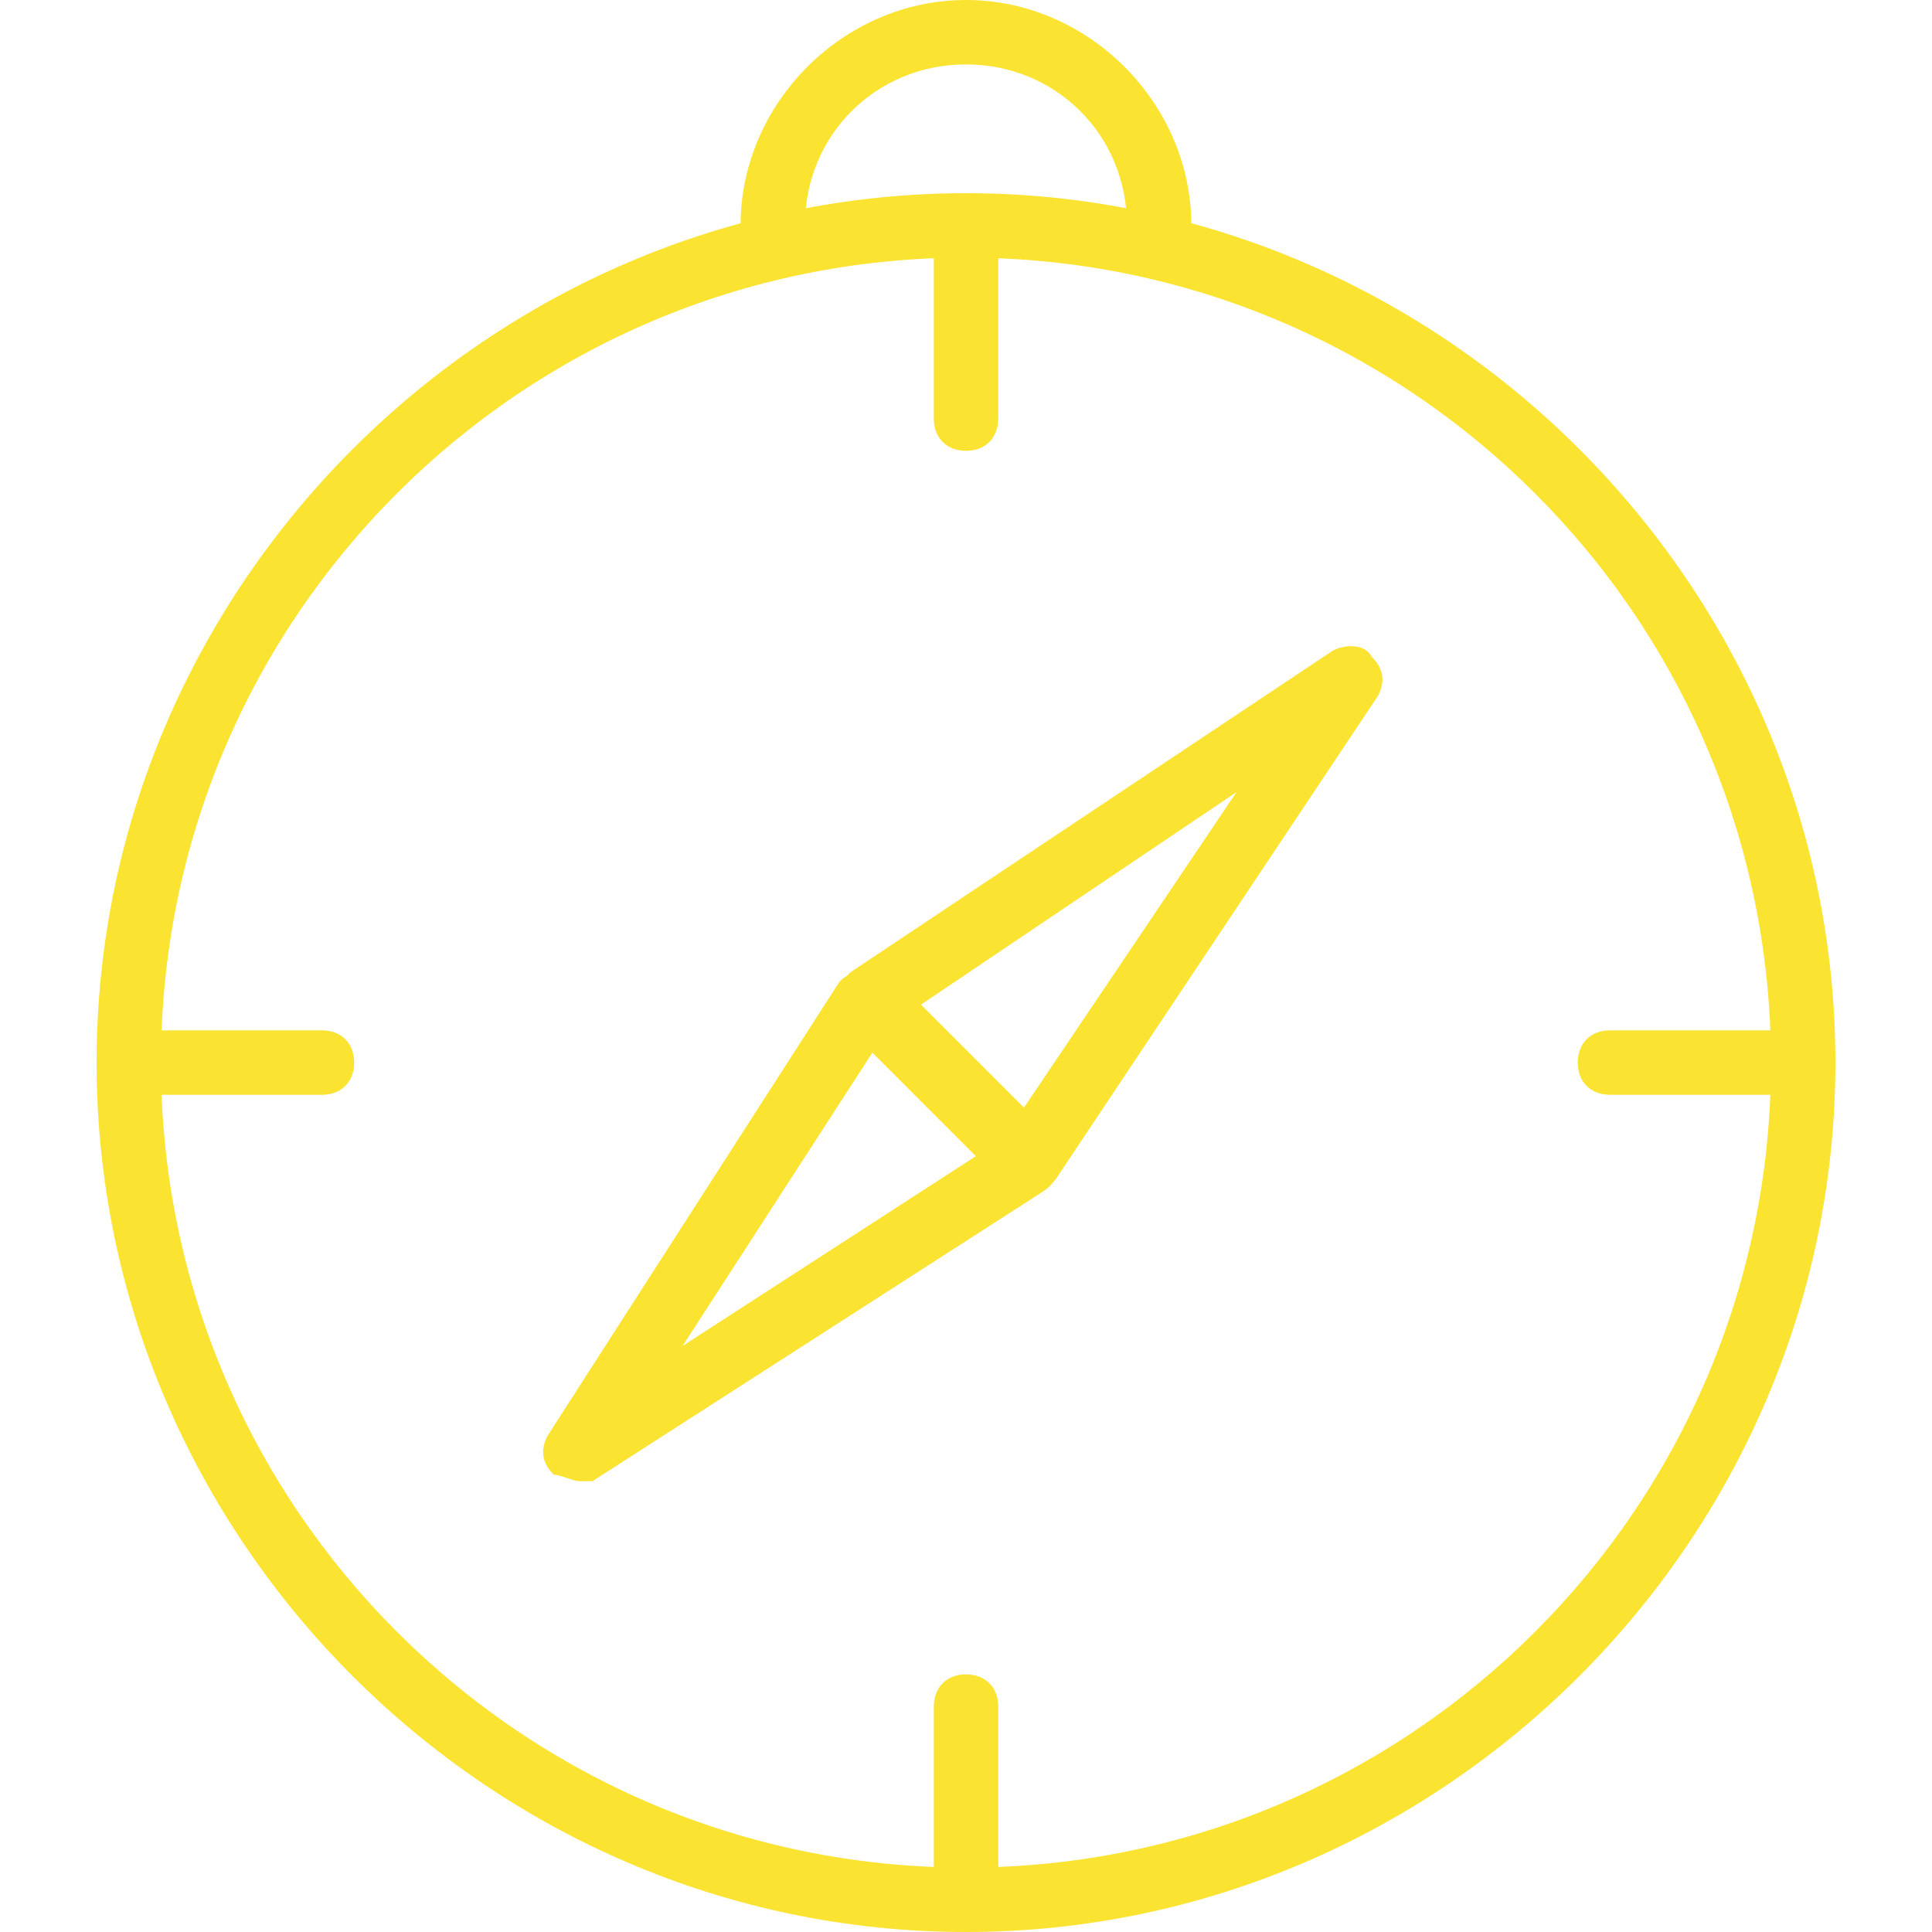
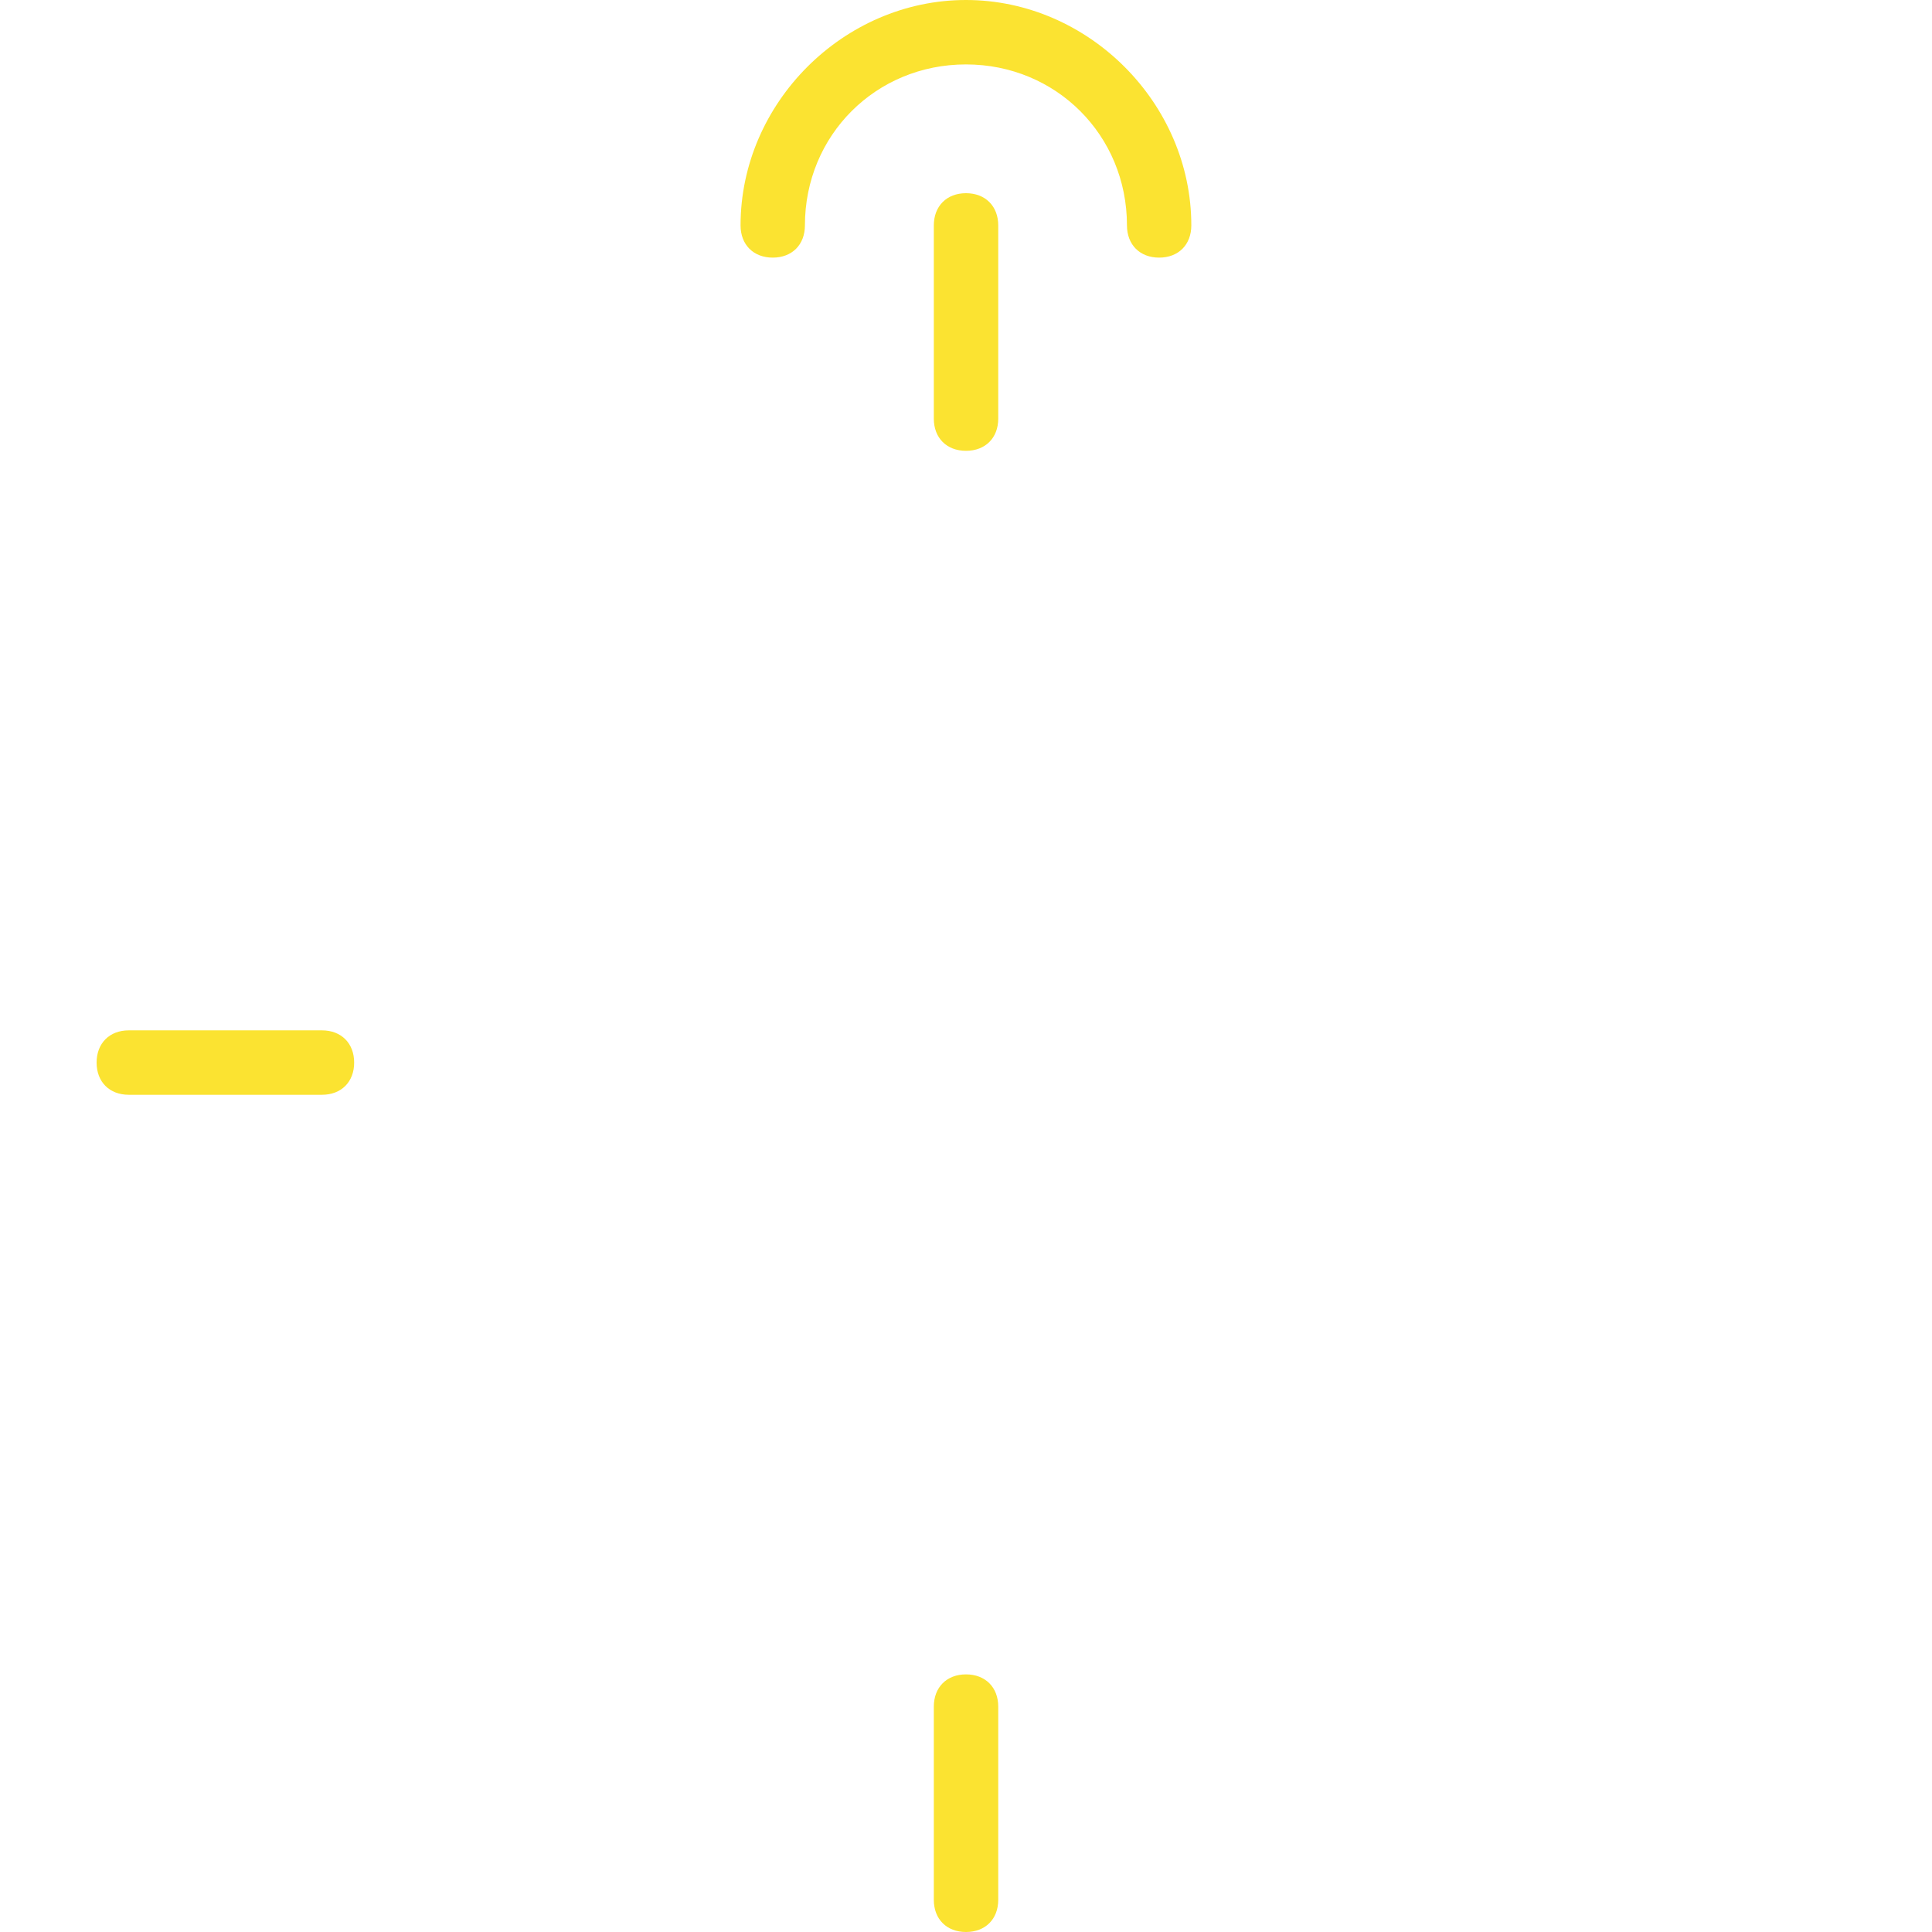
<svg xmlns="http://www.w3.org/2000/svg" width="32" height="32" viewBox="0 0 32 32" fill="none">
-   <path d="M17.067 19.733C16.96 19.733 16.747 19.627 16.64 19.627L13.974 16.96C13.867 16.747 13.867 16.64 13.867 16.533C13.867 16.427 13.974 16.213 14.081 16.107L22.081 10.773C22.294 10.666 22.614 10.666 22.721 10.88C22.934 11.093 22.934 11.306 22.827 11.52L17.494 19.52C17.387 19.627 17.28 19.733 17.067 19.733ZM15.254 16.64L16.96 18.346L20.48 13.12L15.254 16.64Z" fill="#FBE331" />
-   <path d="M9.599 24.533C9.493 24.533 9.279 24.426 9.173 24.426C8.959 24.213 8.959 24 9.066 23.786L13.866 16.32C13.973 16.106 14.399 16 14.613 16.106C14.826 16.213 14.933 16.64 14.826 16.853L11.306 22.293L16.746 18.773C16.959 18.56 17.279 18.666 17.493 18.986C17.599 19.2 17.599 19.52 17.279 19.733L9.813 24.533C9.813 24.533 9.706 24.533 9.599 24.533Z" fill="#FBE331" />
  <path d="M16 7.467C15.68 7.467 15.467 7.254 15.467 6.934V3.734C15.467 3.414 15.68 3.2 16 3.2C16.32 3.2 16.534 3.414 16.534 3.734V6.934C16.534 7.254 16.32 7.467 16 7.467Z" fill="#FBE331" />
  <path d="M16 32C15.68 32 15.467 31.787 15.467 31.467V28.267C15.467 27.947 15.68 27.733 16 27.733C16.32 27.733 16.534 27.947 16.534 28.267V31.467C16.534 31.787 16.32 32 16 32Z" fill="#FBE331" />
  <path d="M5.333 18.133H2.133C1.813 18.133 1.6 17.92 1.6 17.6C1.6 17.28 1.813 17.066 2.133 17.066H5.333C5.653 17.066 5.866 17.28 5.866 17.6C5.866 17.92 5.653 18.133 5.333 18.133Z" fill="#FBE331" />
-   <path d="M29.866 18.133H26.666C26.346 18.133 26.133 17.92 26.133 17.6C26.133 17.28 26.346 17.066 26.666 17.066H29.866C30.186 17.066 30.399 17.28 30.399 17.6C30.399 17.92 30.186 18.133 29.866 18.133Z" fill="#FBE331" />
-   <path d="M16 32C8.106 32 1.6 25.494 1.6 17.6C1.6 9.707 8.106 3.2 16 3.2C23.893 3.2 30.4 9.707 30.4 17.6C30.4 25.494 23.893 32 16 32ZM16 4.267C8.64 4.267 2.666 10.24 2.666 17.6C2.666 24.96 8.64 30.933 16 30.933C23.36 30.933 29.333 24.96 29.333 17.6C29.333 10.24 23.36 4.267 16 4.267Z" fill="#FBE331" />
  <path d="M19.199 4.267C18.879 4.267 18.666 4.053 18.666 3.733C18.666 2.24 17.492 1.067 15.999 1.067C14.506 1.067 13.332 2.24 13.332 3.733C13.332 4.053 13.119 4.267 12.799 4.267C12.479 4.267 12.266 4.053 12.266 3.733C12.266 1.707 13.972 0 15.999 0C18.026 0 19.732 1.707 19.732 3.733C19.732 4.053 19.519 4.267 19.199 4.267Z" fill="#FBE331" />
</svg>